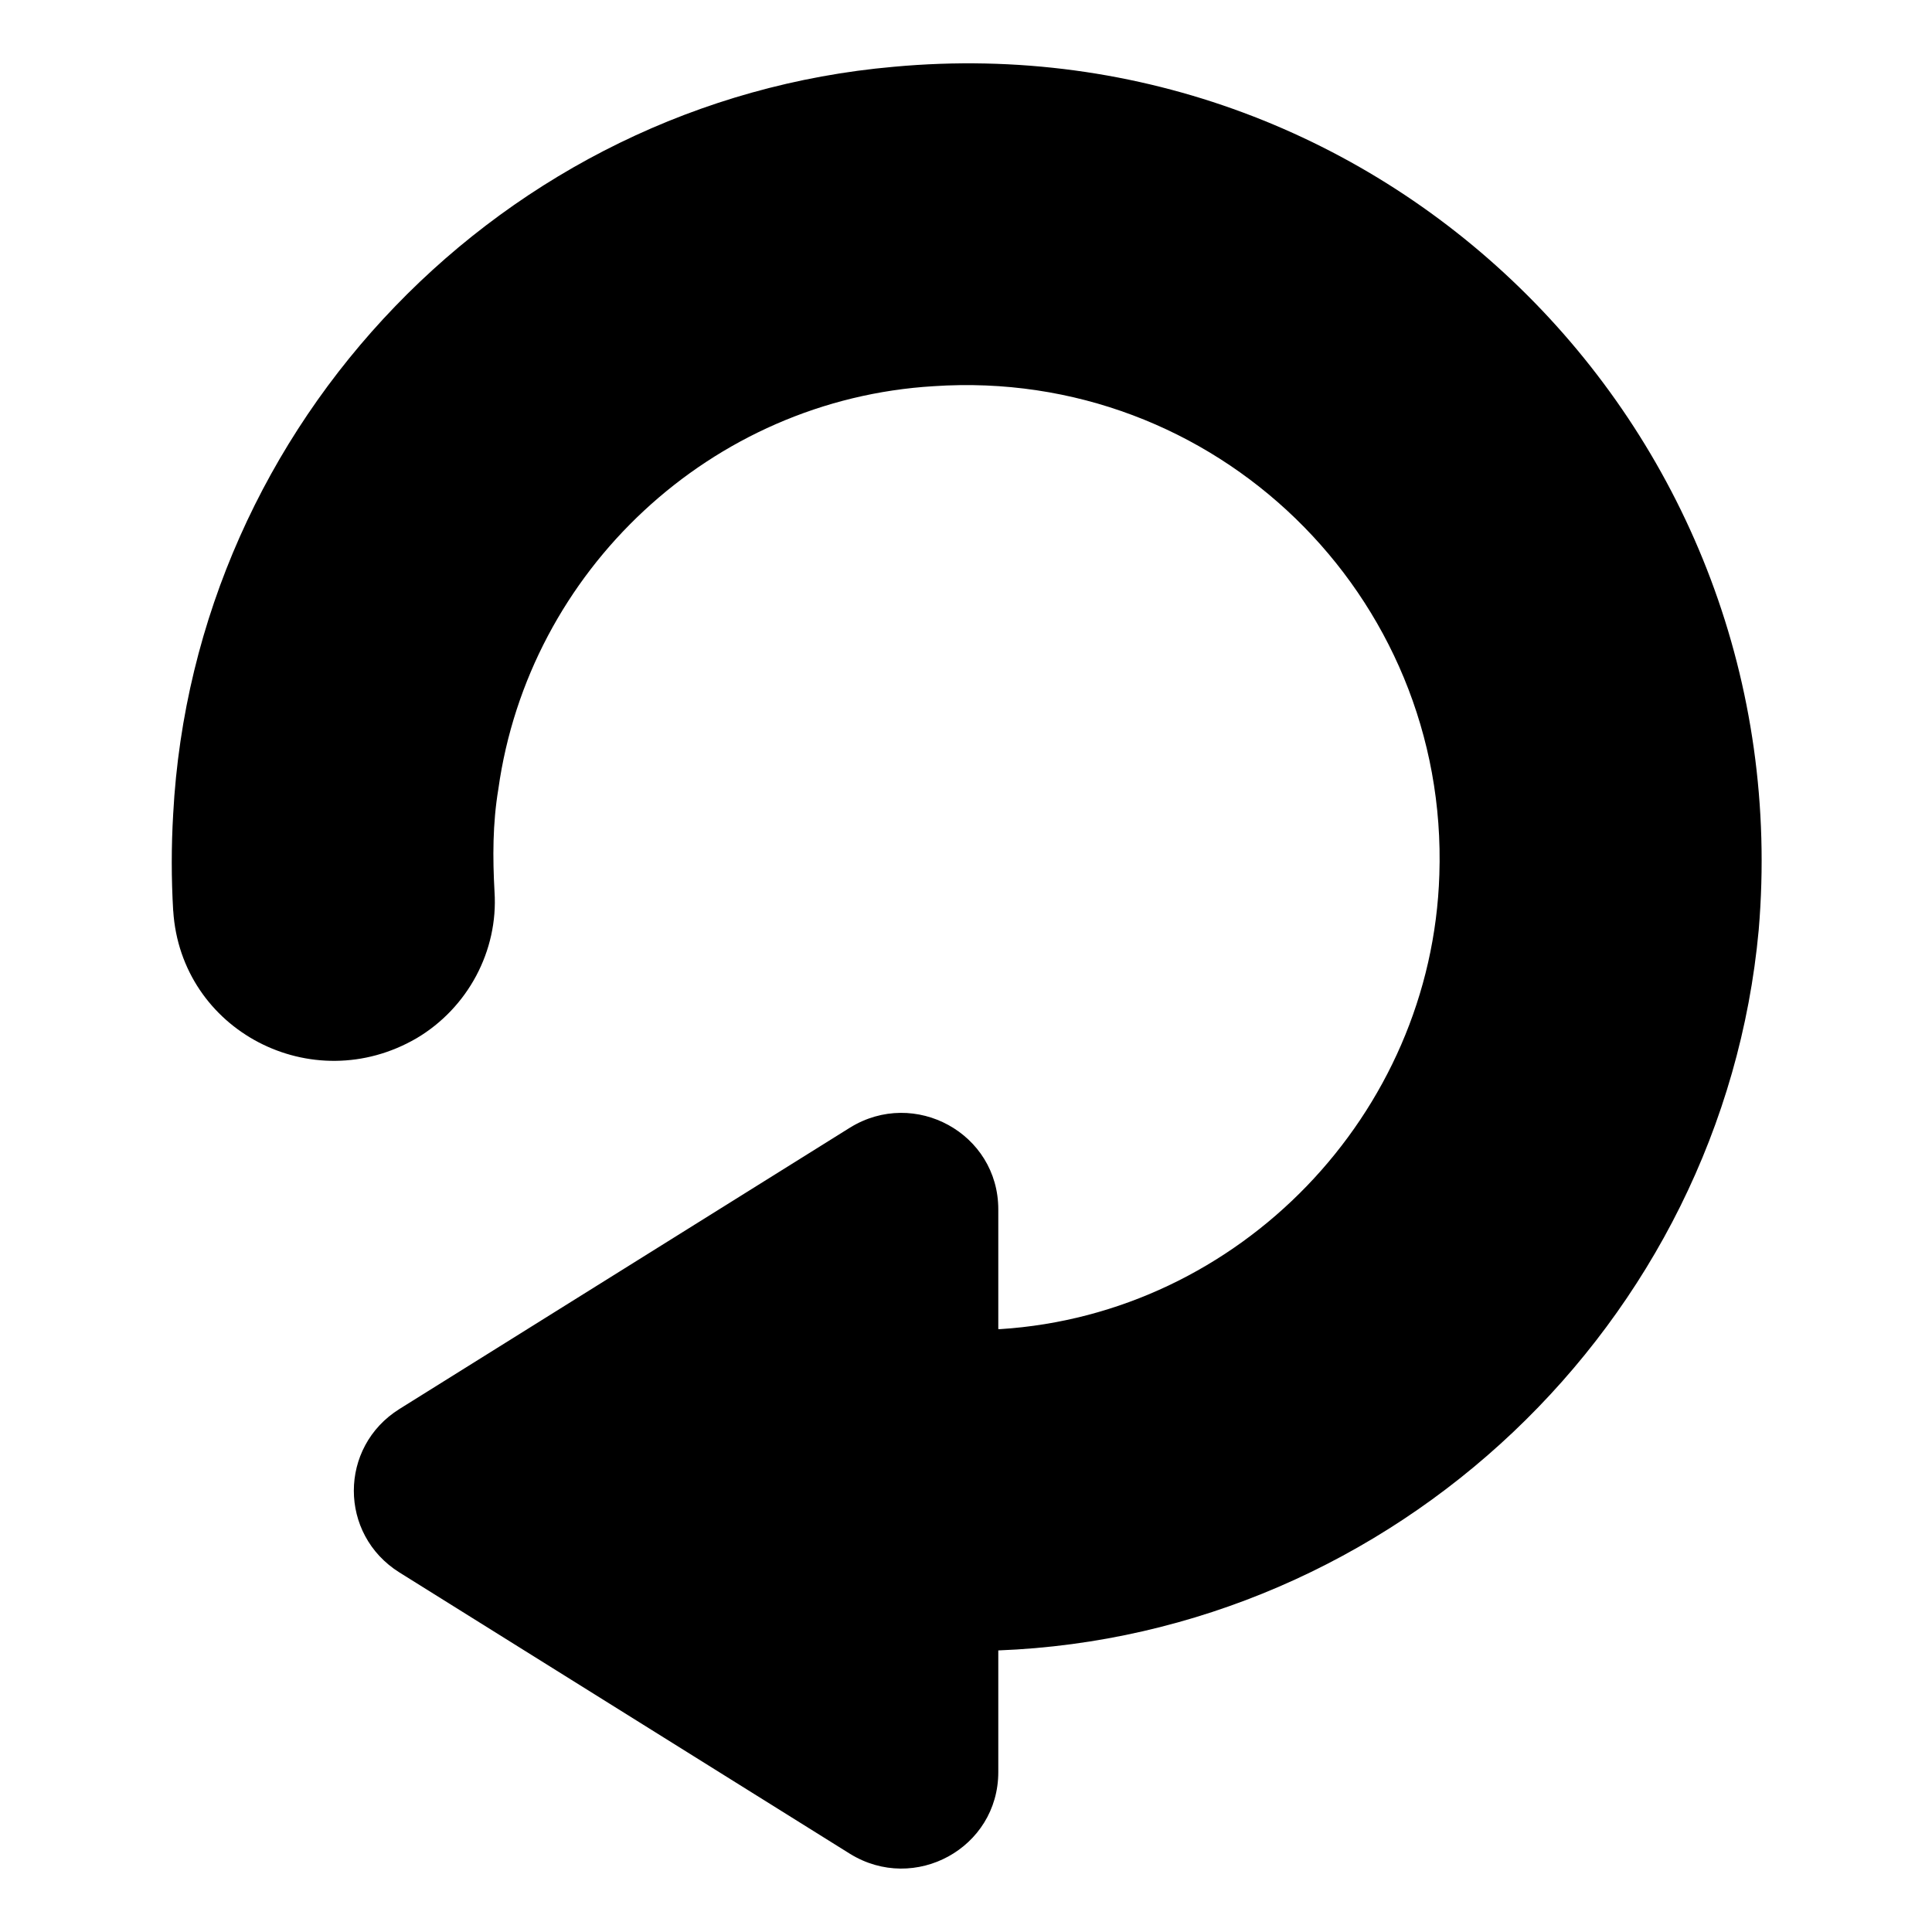
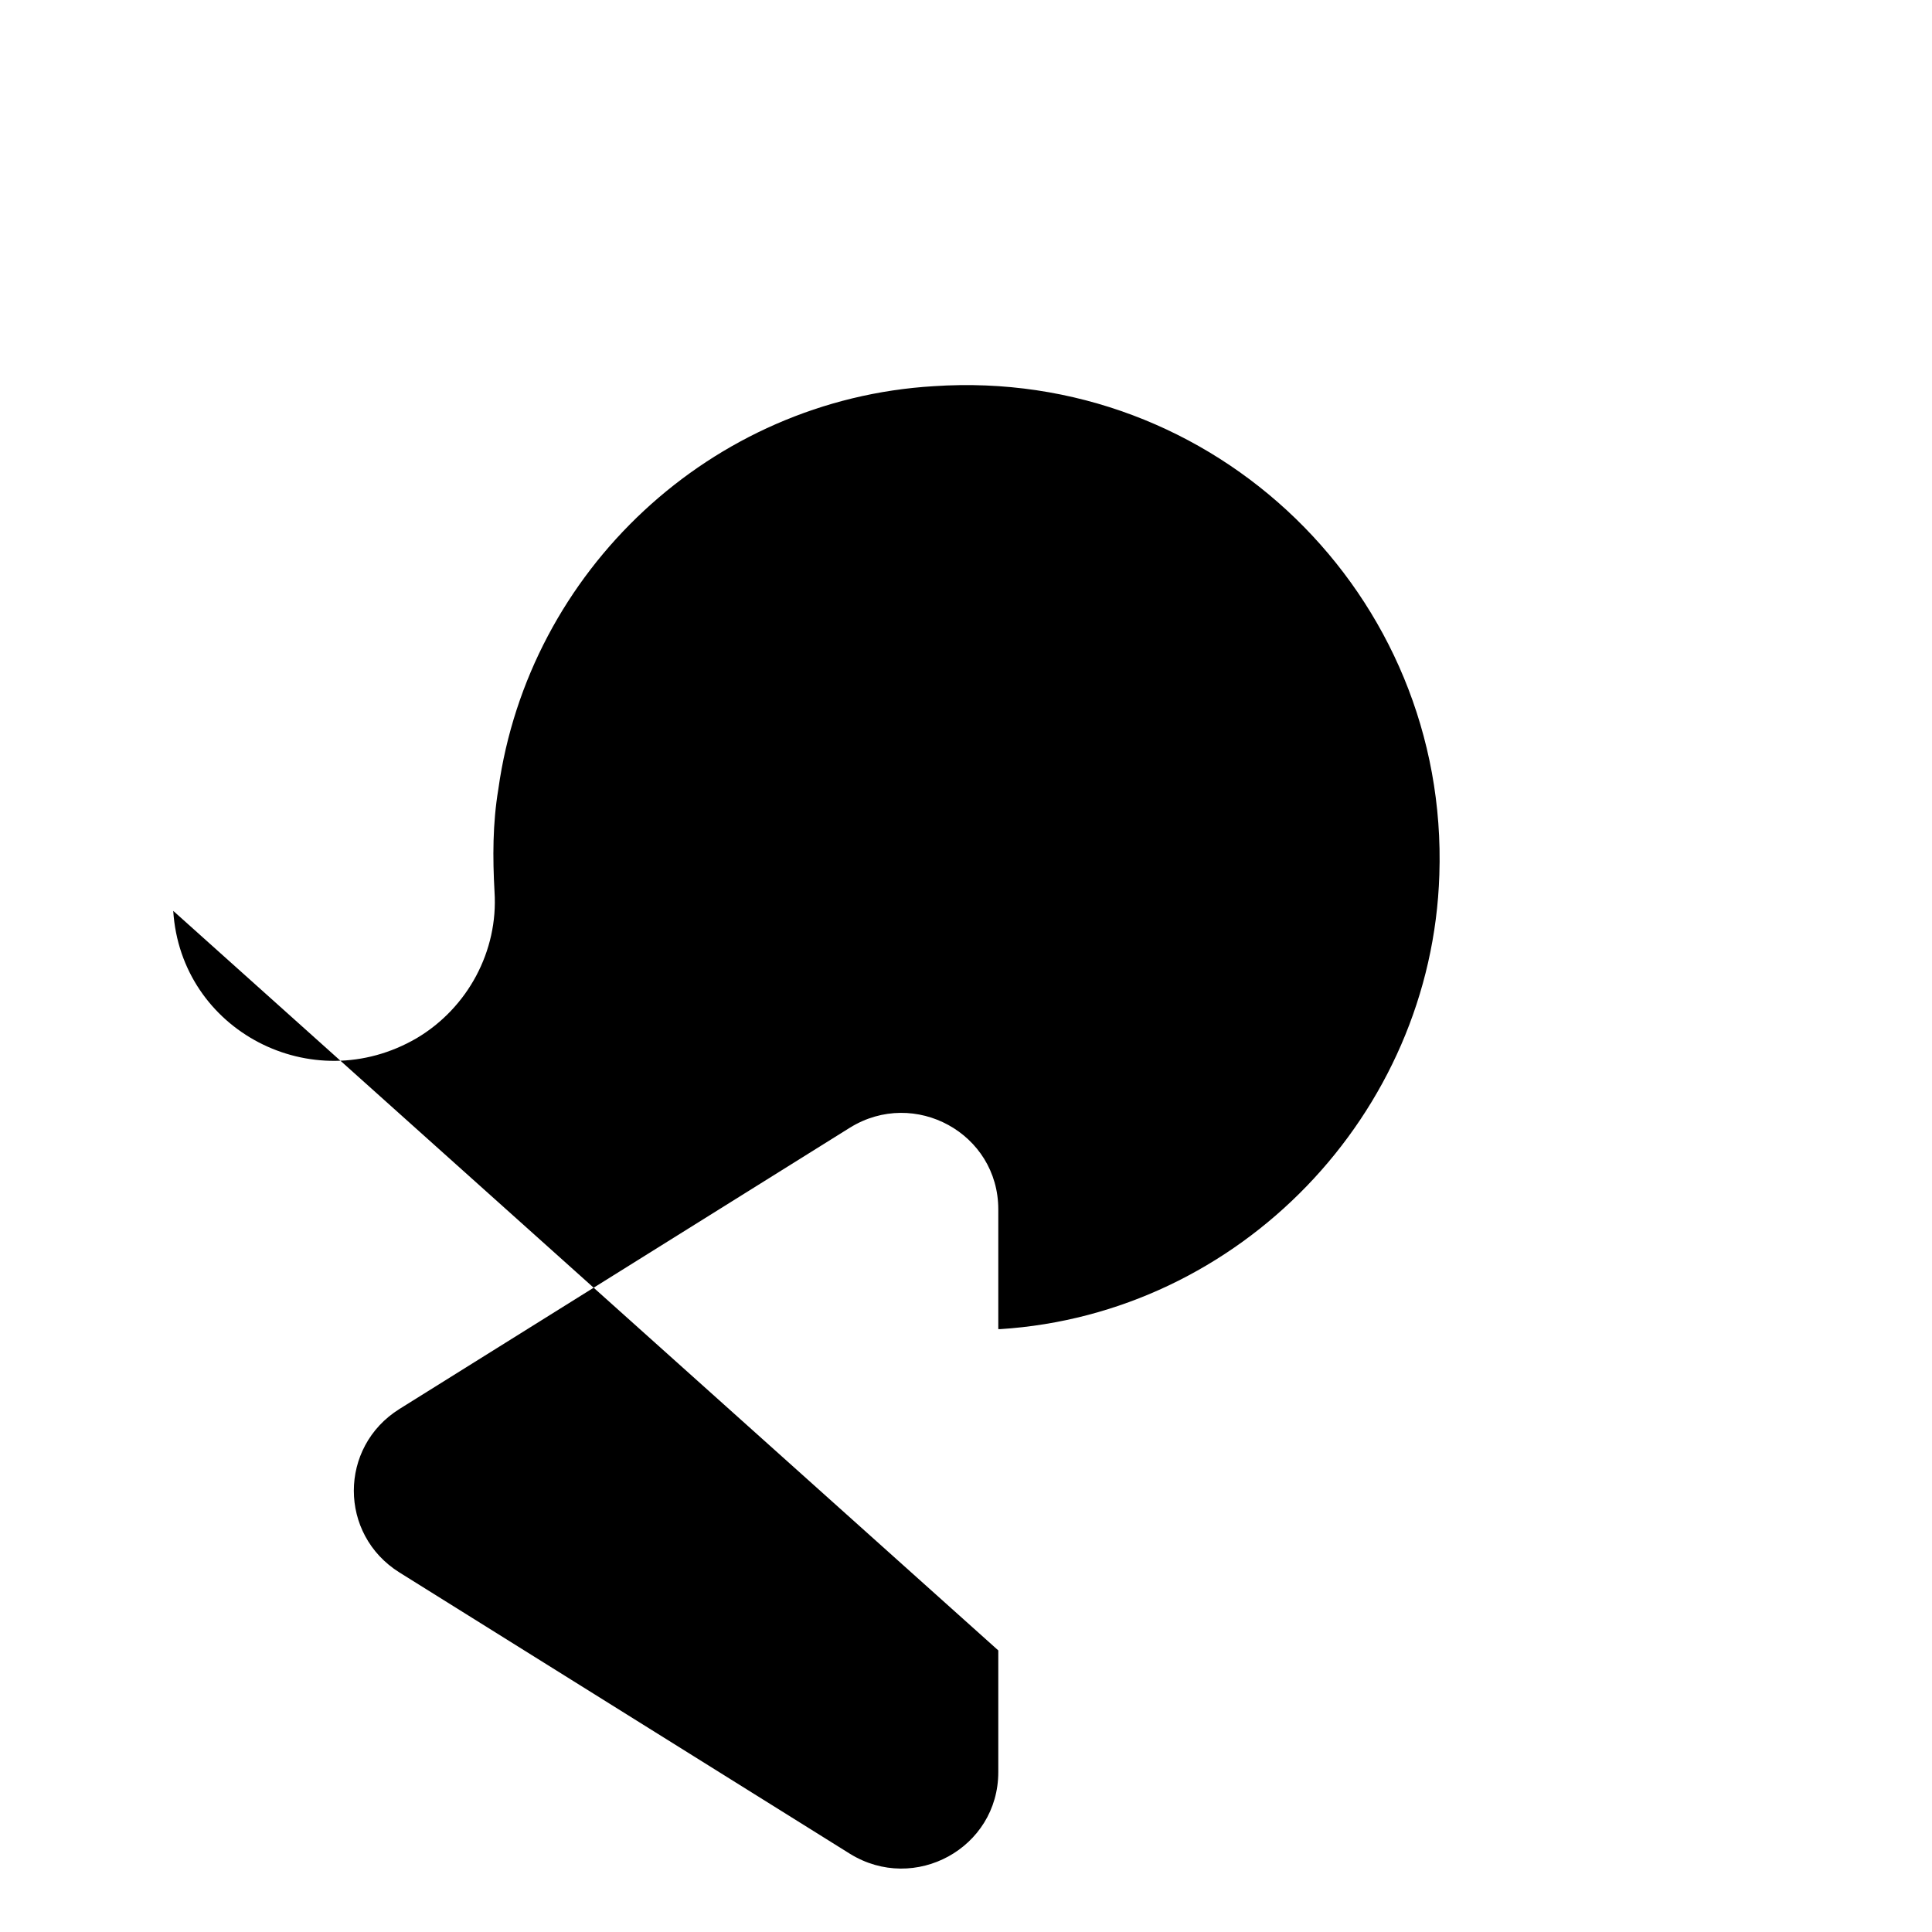
<svg xmlns="http://www.w3.org/2000/svg" fill="#000000" width="800px" height="800px" version="1.1" viewBox="144 144 512 512">
-   <path d="m189.91 385.39c2.016 31.738 36.777 49.879 64.488 33.754 13.602-8.062 21.664-23.176 20.656-38.793-0.504-9.07-0.504-18.137 1.008-27.207 8.059-57.934 56.426-103.28 115.37-106.8 74.562-5.039 136.53 55.418 134.01 129.48-2.016 63.48-52.898 116.38-116.38 120.41h-0.504v-31.738c0-20.152-22.168-32.242-39.297-21.664l-119.4 74.562c-16.121 10.078-16.121 33.25 0 43.328l119.4 74.562c17.129 10.578 39.297-1.512 39.297-21.664v-32.242c104.79-4.031 191.95-86.656 201.52-190.95 11.086-131.49-98.242-240.82-229.23-228.73-103.28 9.07-185.4 94.215-190.95 198-0.504 8.562-0.504 17.129 0 25.691z" />
+   <path d="m189.91 385.39c2.016 31.738 36.777 49.879 64.488 33.754 13.602-8.062 21.664-23.176 20.656-38.793-0.504-9.07-0.504-18.137 1.008-27.207 8.059-57.934 56.426-103.28 115.37-106.8 74.562-5.039 136.53 55.418 134.01 129.48-2.016 63.48-52.898 116.38-116.38 120.41h-0.504v-31.738c0-20.152-22.168-32.242-39.297-21.664l-119.4 74.562c-16.121 10.078-16.121 33.25 0 43.328l119.4 74.562c17.129 10.578 39.297-1.512 39.297-21.664v-32.242z" />
</svg>